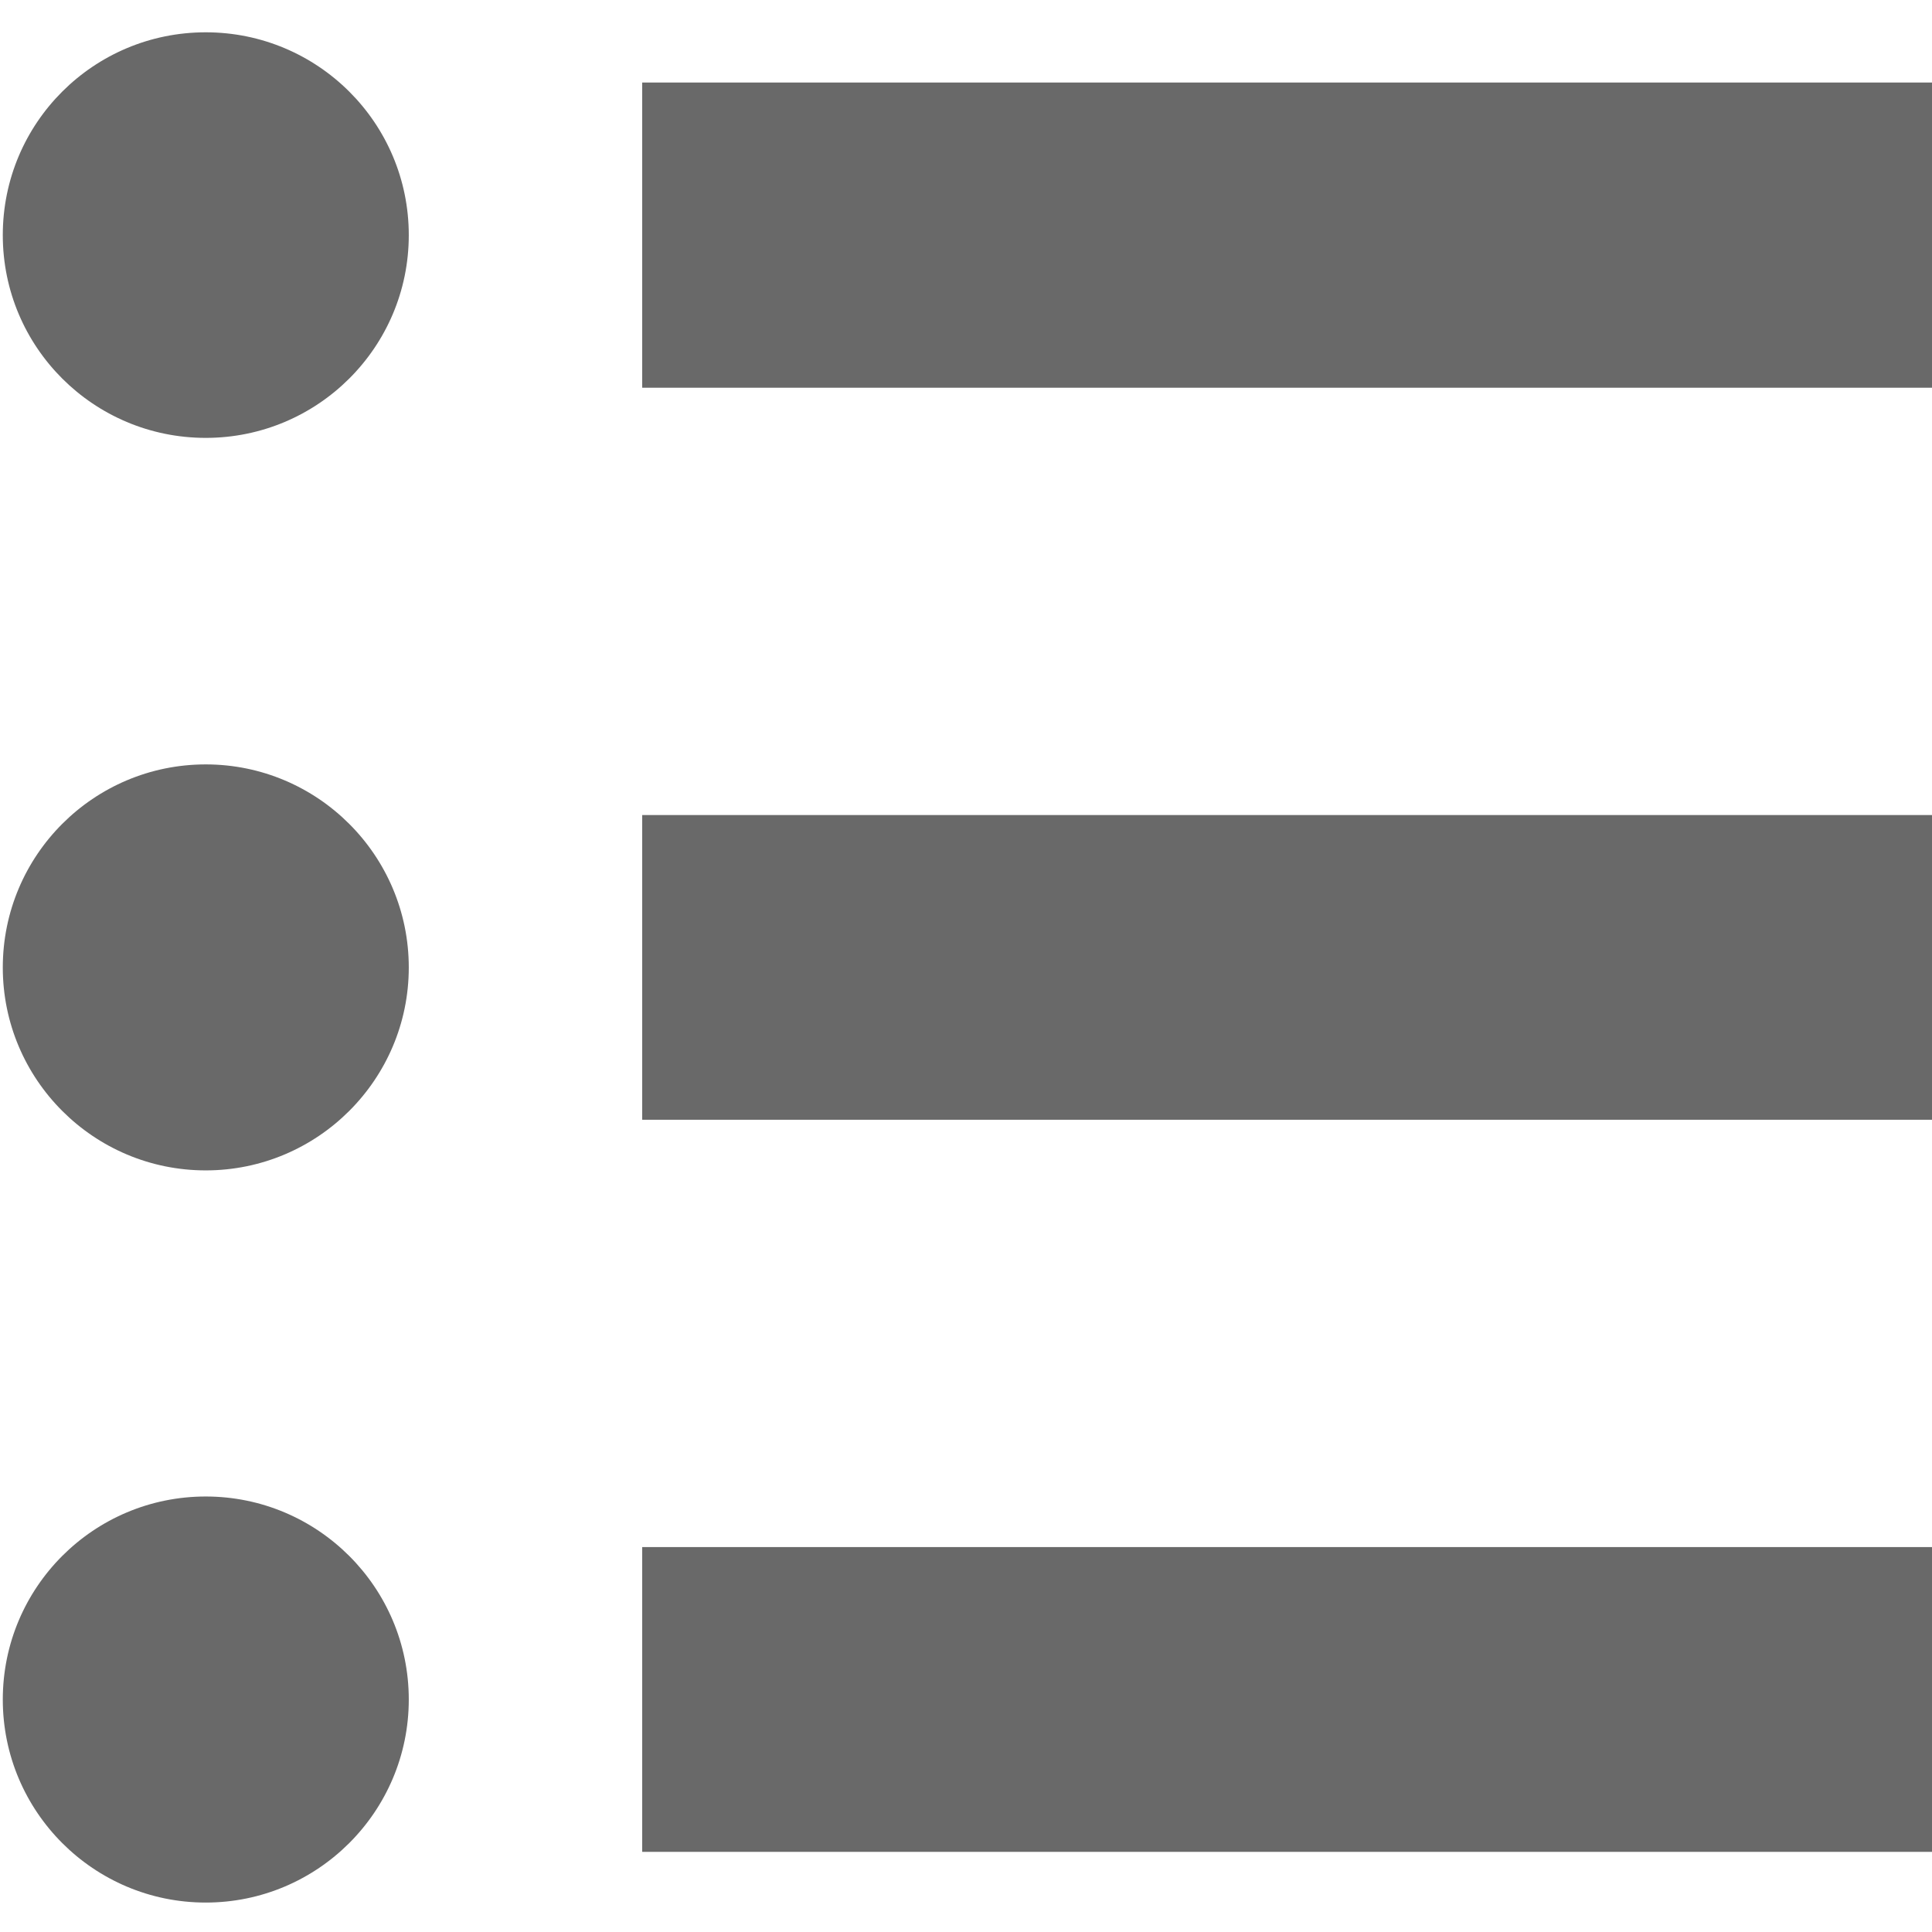
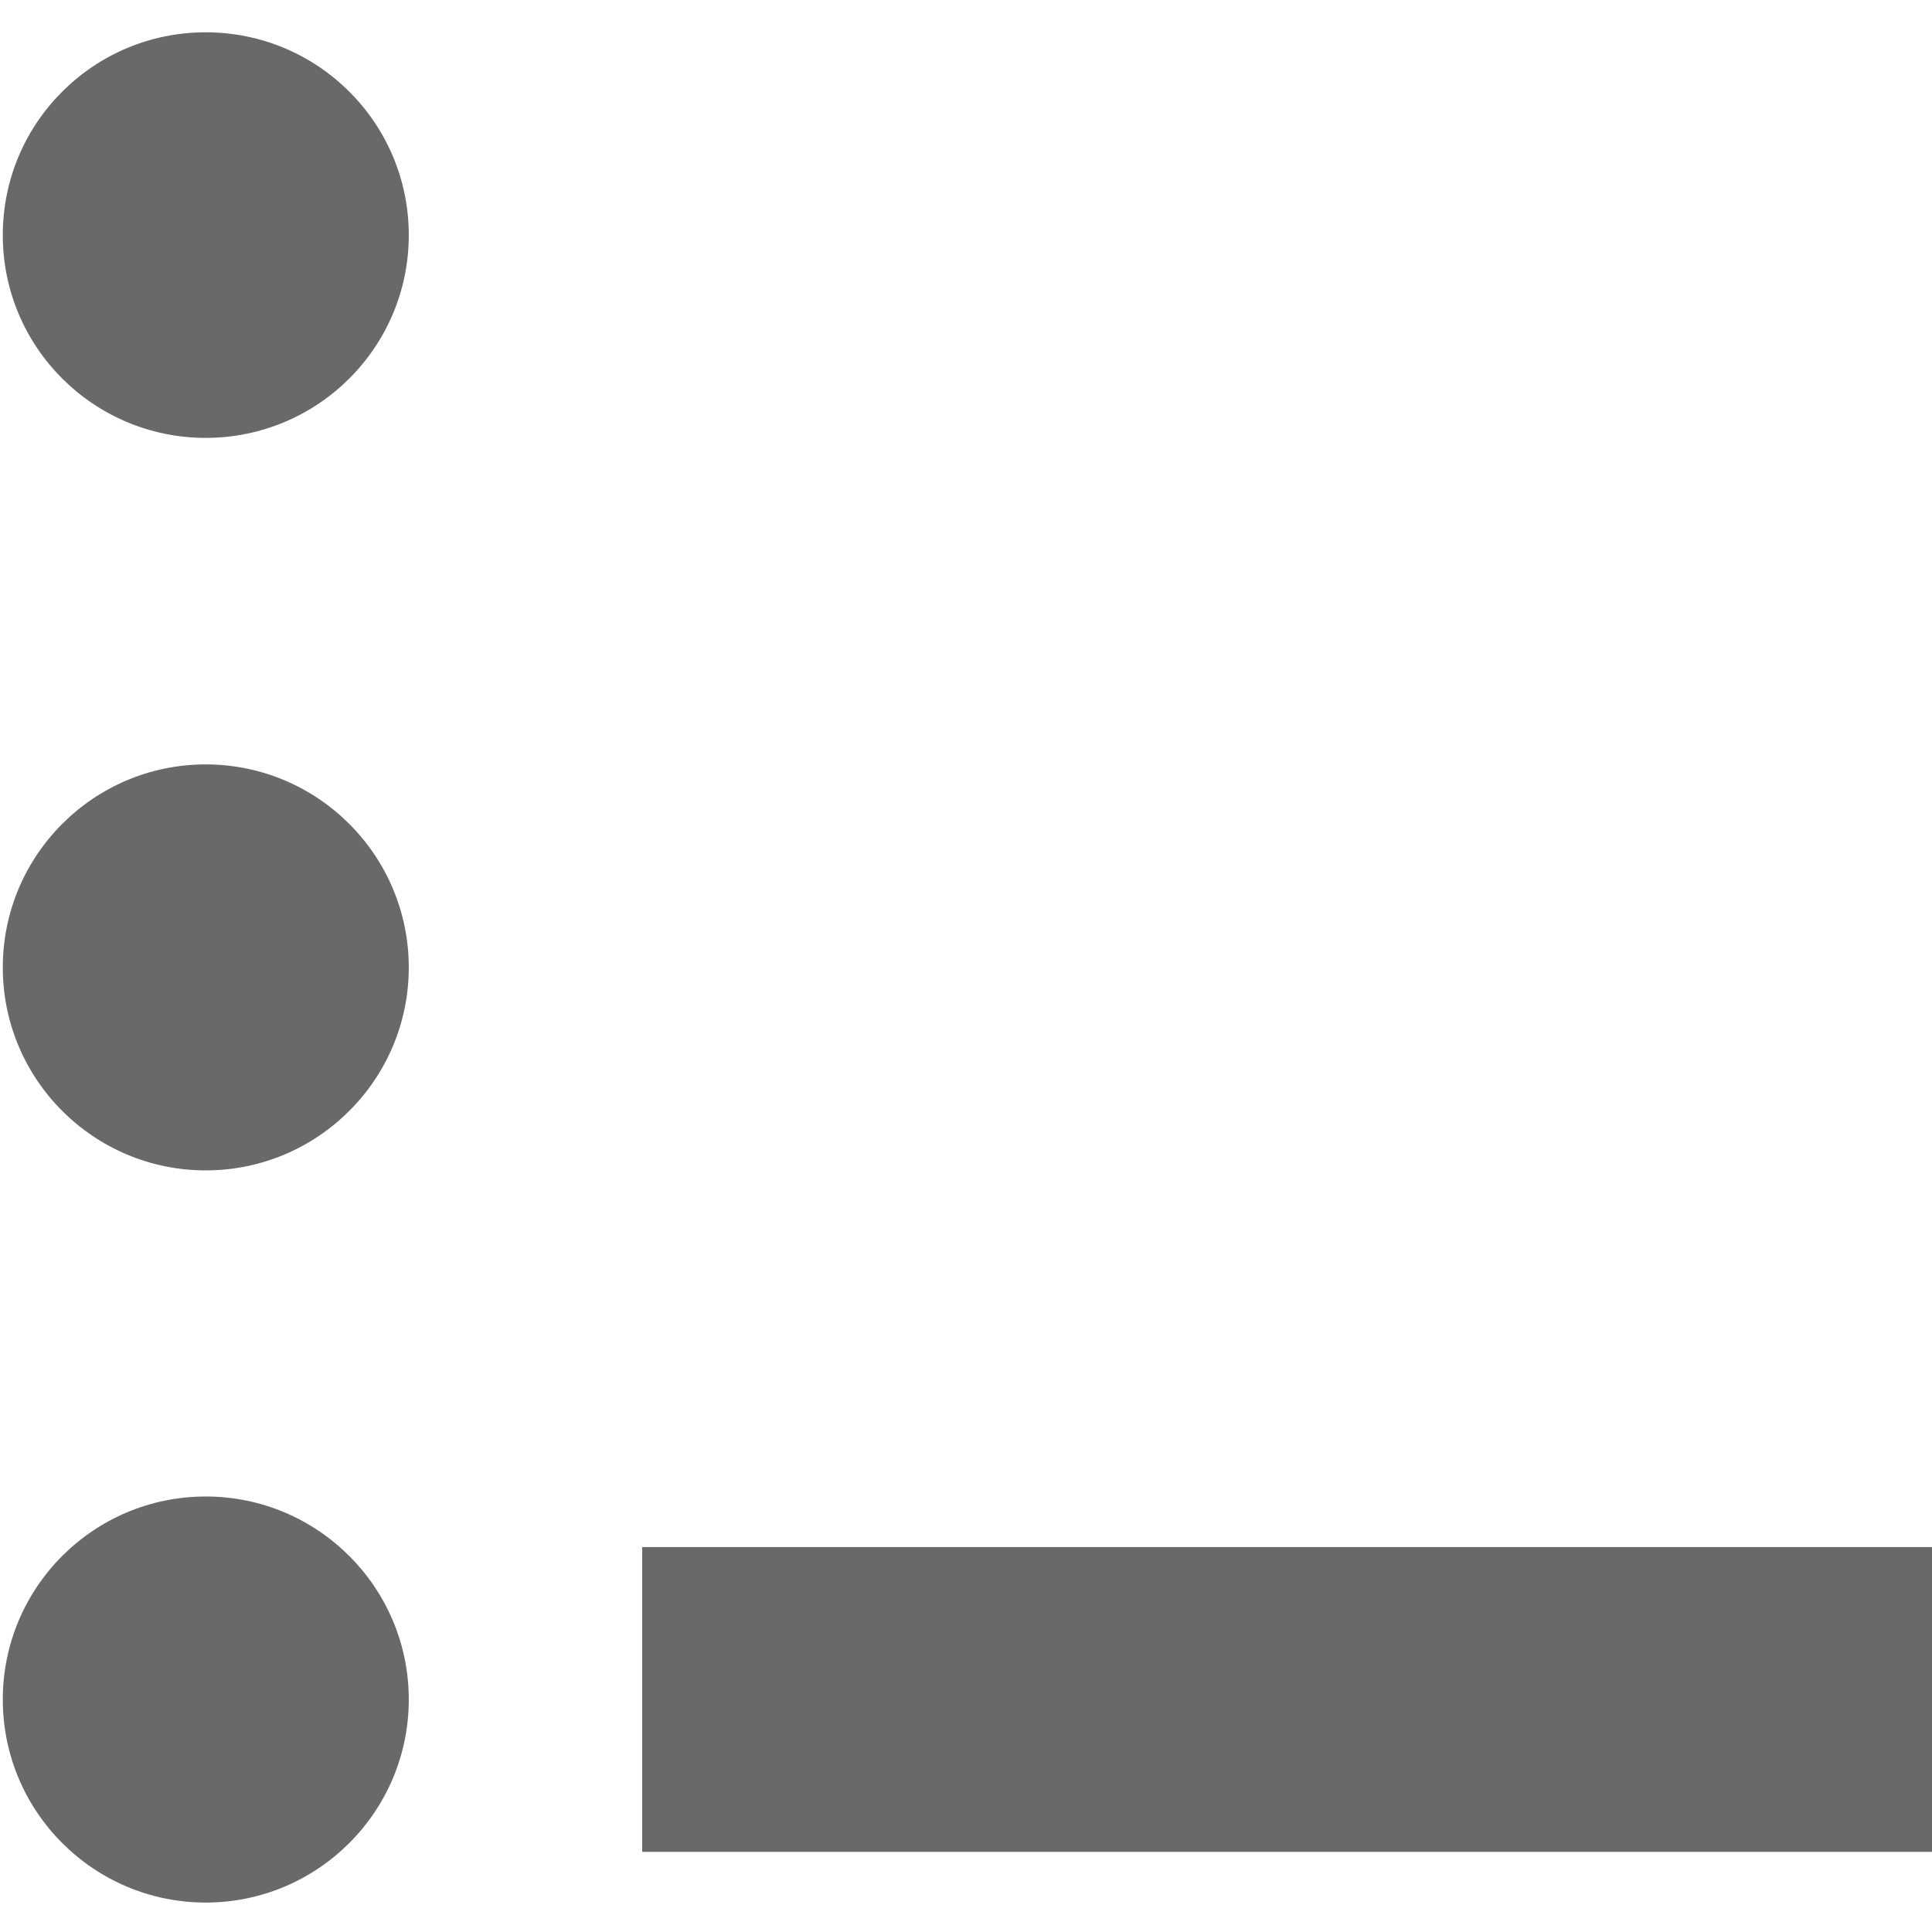
<svg xmlns="http://www.w3.org/2000/svg" version="1.1" id="addressbook_navbar" x="0px" y="0px" width="28.348px" height="28.348px" viewBox="0 0 28.348 28.348" enable-background="new 0 0 28.348 28.348" xml:space="preserve">
  <g>
-     <path fill="#696969" d="M5.998,24.937c0,1.644-1.336,2.979-2.979,2.979c-1.645,0-2.978-1.335-2.978-2.979   c0-1.646,1.333-2.979,2.978-2.979C4.661,21.958,5.998,23.291,5.998,24.937z" />
+     <path fill="#696969" d="M5.998,24.937c0,1.644-1.336,2.979-2.979,2.979c-1.645,0-2.978-1.335-2.978-2.979   c0-1.646,1.333-2.979,2.978-2.979C4.661,21.958,5.998,23.291,5.998,24.937" />
    <path fill="#696969" d="M5.998,14.196c0,1.642-1.336,2.977-2.979,2.977c-1.645,0-2.978-1.335-2.978-2.977   c0-1.646,1.333-2.98,2.978-2.98C4.661,11.216,5.998,12.55,5.998,14.196z" />
    <path fill="#696969" d="M5.998,3.45c0,1.645-1.336,2.975-2.979,2.975c-1.645,0-2.978-1.33-2.978-2.975   c0-1.647,1.333-2.976,2.978-2.976C4.661,0.474,5.998,1.802,5.998,3.45z" />
-     <rect x="9.423" y="1.211" fill="#696969" width="18.925" height="4.478" />
-     <rect x="9.423" y="11.959" fill="#696969" width="18.925" height="4.471" />
    <rect x="9.423" y="22.7" fill="#696969" width="18.925" height="4.472" />
  </g>
</svg>